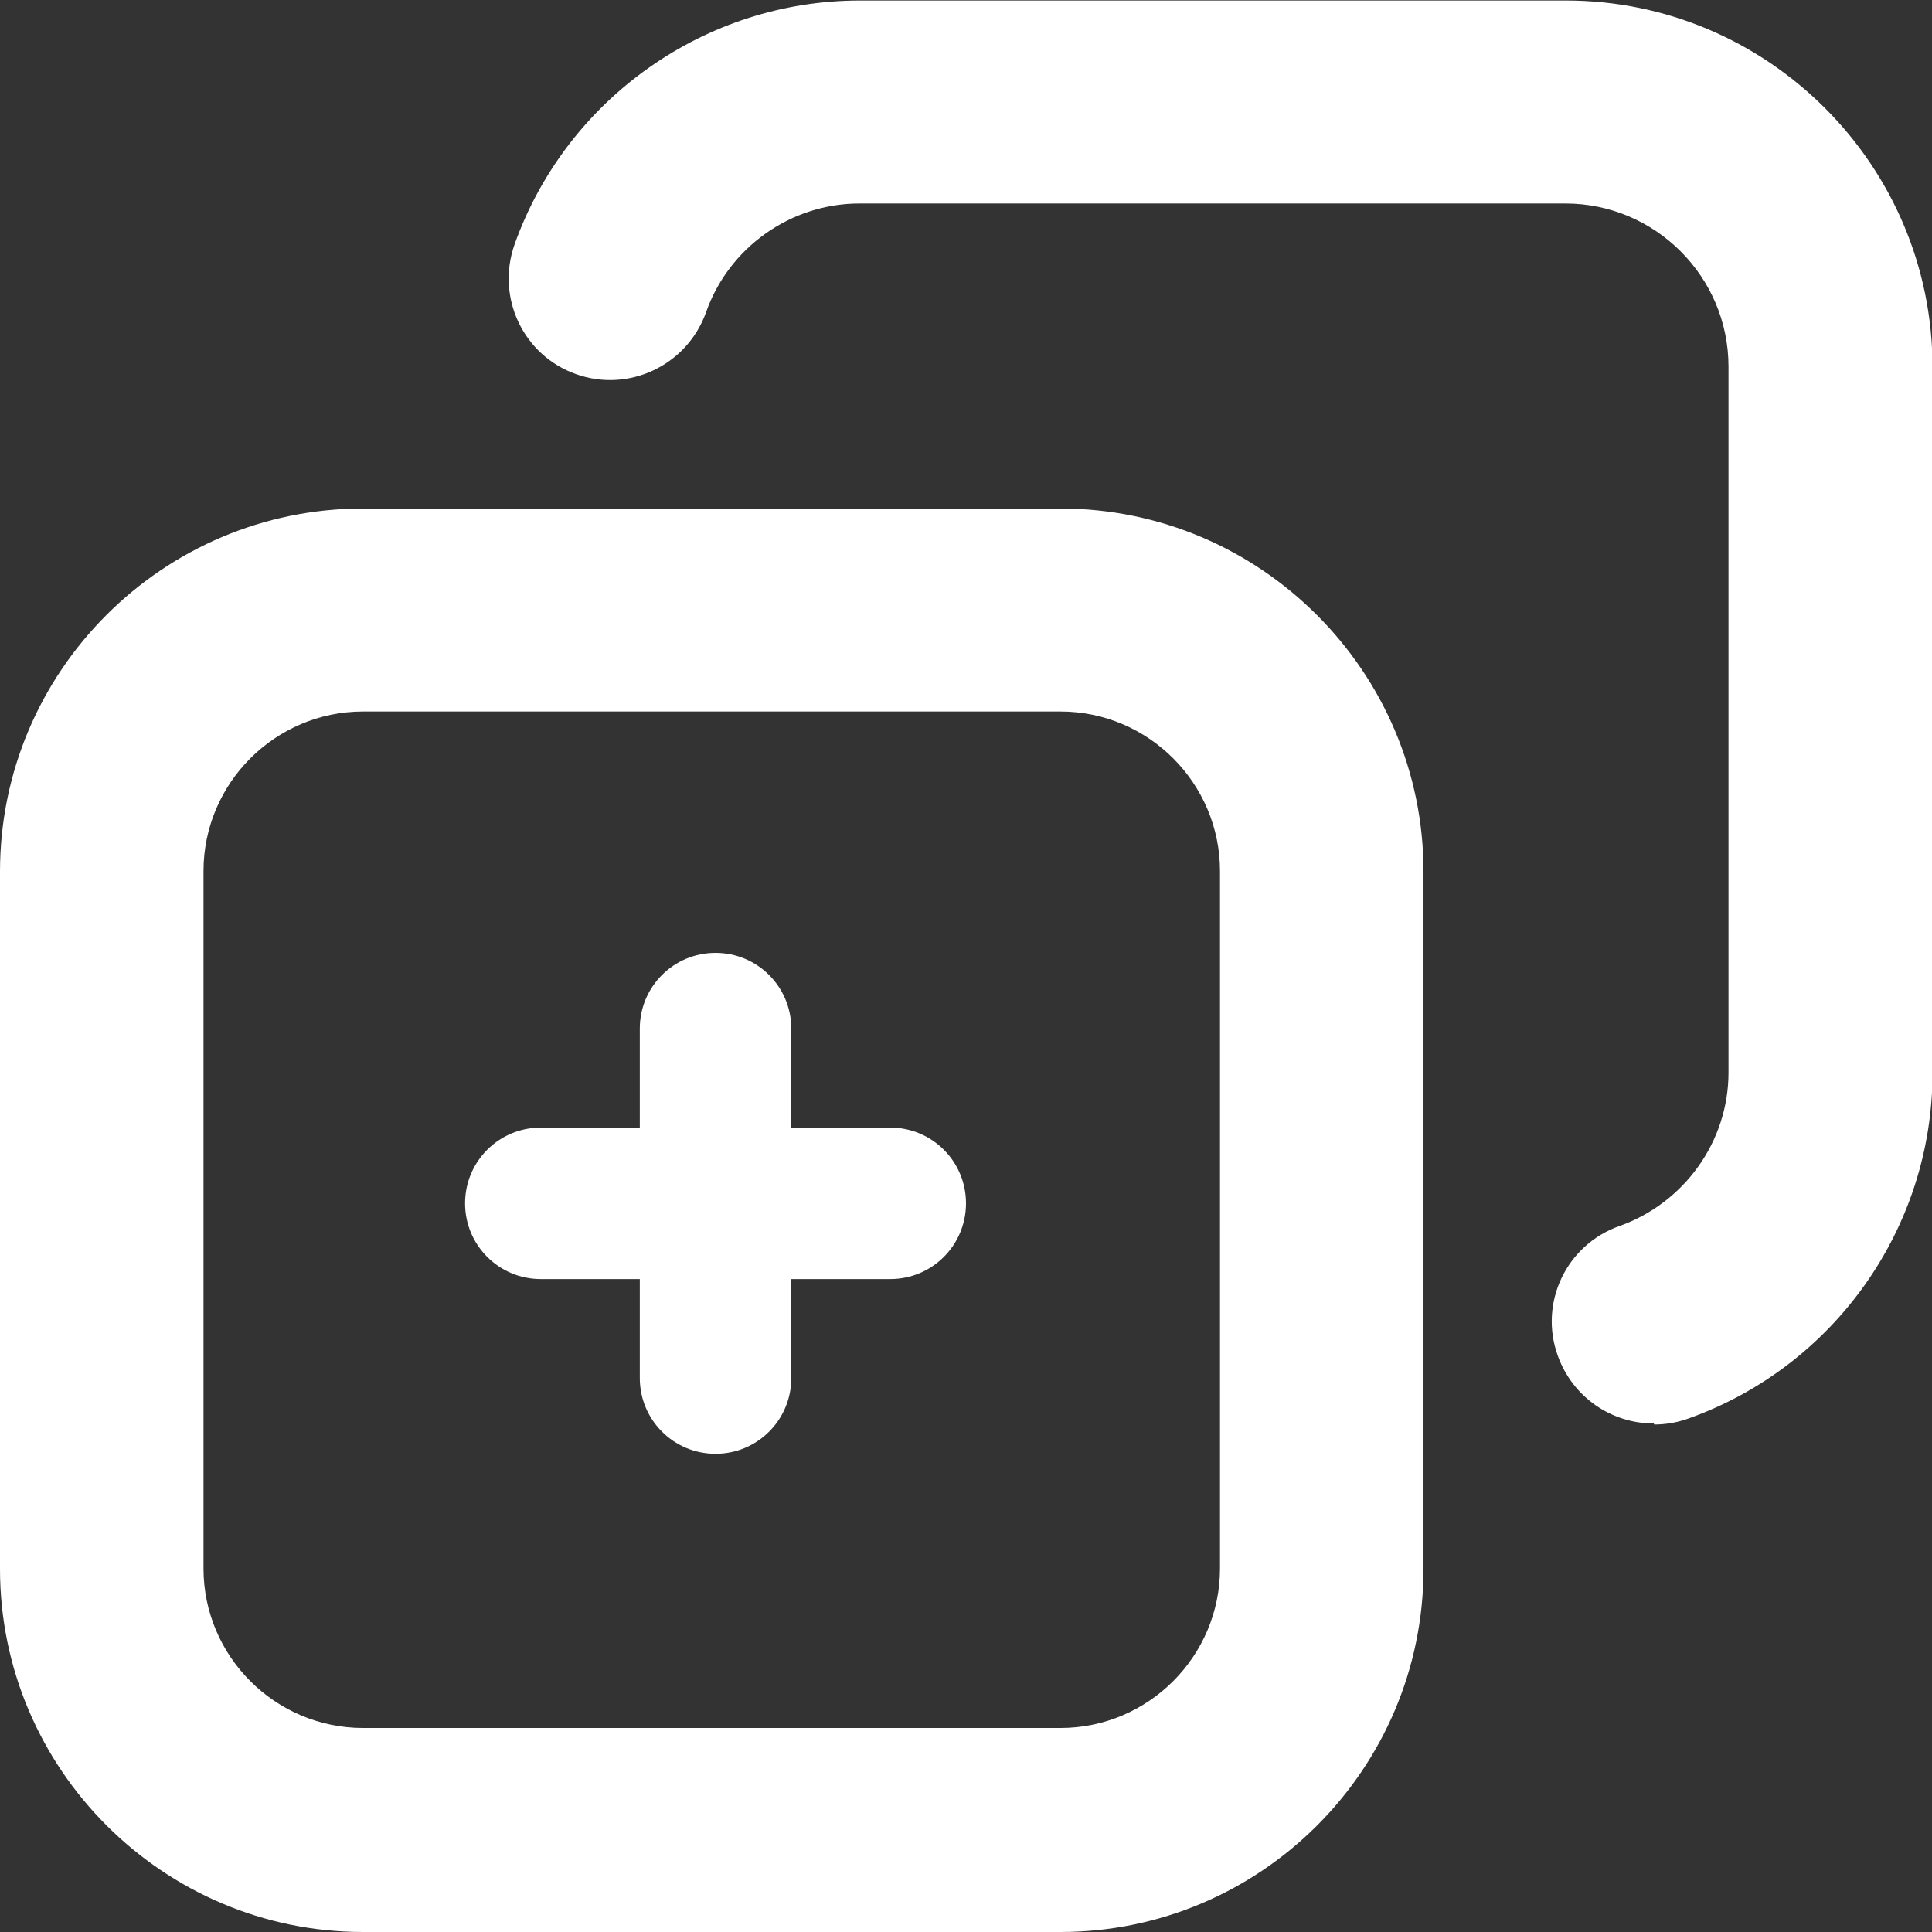
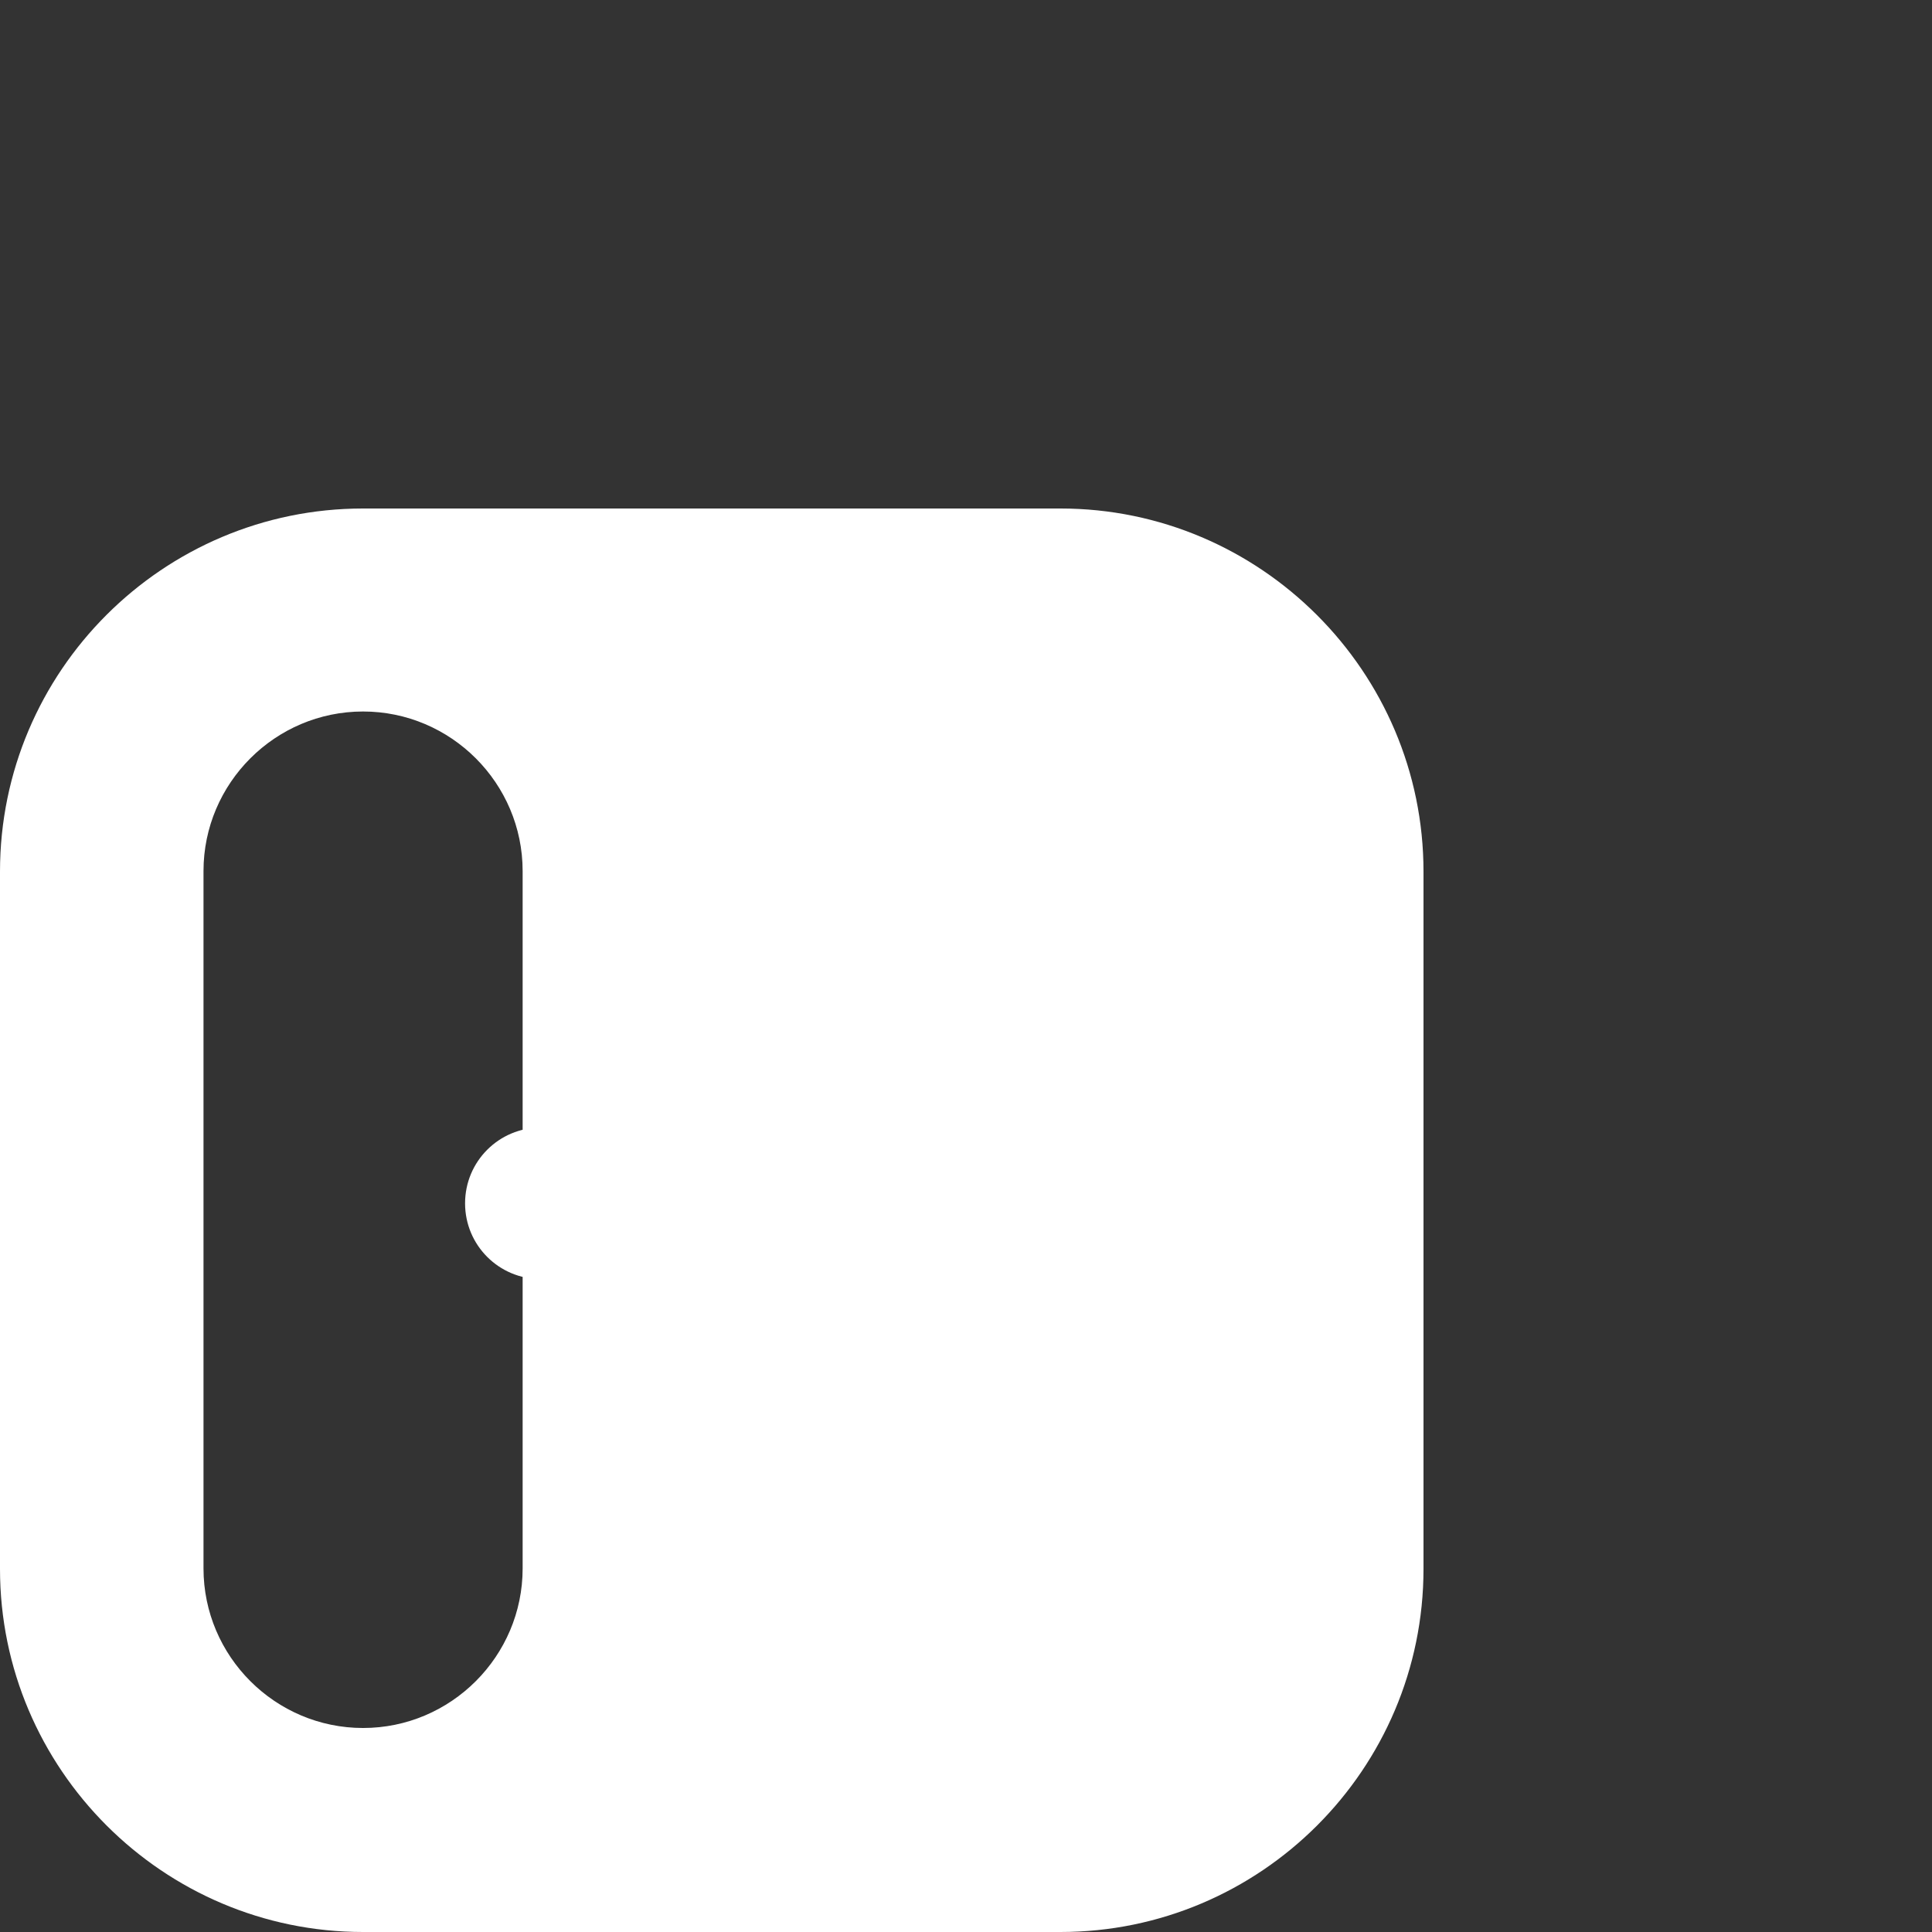
<svg xmlns="http://www.w3.org/2000/svg" id="Capa_2" data-name="Capa 2" viewBox="0 0 38.26 38.26">
  <rect x="0" y="0" width="38.26" height="38.26" fill="#333333" stroke="none" />
  <defs>
    <style>
      .cls-1 {
        fill: #fff;
        stroke-width: 0px;
      }
    </style>
  </defs>
  <g id="Capa_1-2" data-name="Capa 1">
    <g id="icon">
-       <path class="cls-1" d="m21,38.26H7.19c-3.96,0-7.19-3.23-7.19-7.19v-13.81c0-3.97,3.23-7.19,7.19-7.19h13.81c3.96,0,7.19,3.23,7.19,7.19v13.81c0,3.97-3.23,7.19-7.19,7.19ZM7.19,14.09c-1.74,0-3.16,1.42-3.16,3.16v13.81c0,1.74,1.42,3.16,3.16,3.16h13.81c1.74,0,3.16-1.42,3.16-3.16v-13.81c0-1.74-1.42-3.16-3.16-3.16H7.19Zm6.98,14.7h0c-.83,0-1.5-.67-1.5-1.5v-3.46h3v3.46c0,.83-.67,1.5-1.5,1.5Zm1.5-4.96h-3v-3.46c0-.83.67-1.5,1.5-1.5h0c.83,0,1.5.67,1.5,1.5v3.46Zm-1.5,1.5h-3.46c-.83,0-1.5-.67-1.5-1.5h0c0-.83.67-1.5,1.5-1.5h3.46v3Zm3.46,0h-3.46v-3h3.46c.83,0,1.5.67,1.5,1.5h0c0,.83-.67,1.5-1.5,1.5Z" />
-       <path class="cls-1" d="m32.75,28.19c-.83,0-1.6-.51-1.9-1.34-.38-1.05.17-2.2,1.22-2.57,1.29-.46,2.16-1.68,2.16-3.04V7.26c0-1.78-1.45-3.23-3.23-3.23h-13.98c-1.36,0-2.59.87-3.04,2.16-.38,1.05-1.53,1.59-2.57,1.22-1.05-.37-1.59-1.52-1.22-2.57,1.03-2.89,3.78-4.83,6.84-4.83h13.98c4,0,7.26,3.26,7.26,7.26v13.98c0,3.06-1.94,5.81-4.83,6.84-.22.08-.45.12-.68.12Z" />
+       <path class="cls-1" d="m21,38.26H7.19c-3.96,0-7.19-3.23-7.19-7.19v-13.81c0-3.97,3.23-7.19,7.19-7.19h13.81c3.96,0,7.19,3.23,7.19,7.19v13.81c0,3.97-3.23,7.19-7.19,7.19ZM7.19,14.09c-1.74,0-3.16,1.42-3.16,3.16v13.81c0,1.74,1.42,3.16,3.16,3.16c1.74,0,3.16-1.42,3.16-3.16v-13.81c0-1.74-1.42-3.16-3.16-3.16H7.19Zm6.98,14.7h0c-.83,0-1.5-.67-1.5-1.5v-3.46h3v3.46c0,.83-.67,1.5-1.5,1.5Zm1.5-4.96h-3v-3.46c0-.83.67-1.5,1.5-1.5h0c.83,0,1.5.67,1.5,1.5v3.46Zm-1.5,1.5h-3.46c-.83,0-1.5-.67-1.5-1.5h0c0-.83.67-1.5,1.5-1.5h3.46v3Zm3.46,0h-3.46v-3h3.46c.83,0,1.5.67,1.5,1.5h0c0,.83-.67,1.5-1.5,1.5Z" />
    </g>
  </g>
</svg>